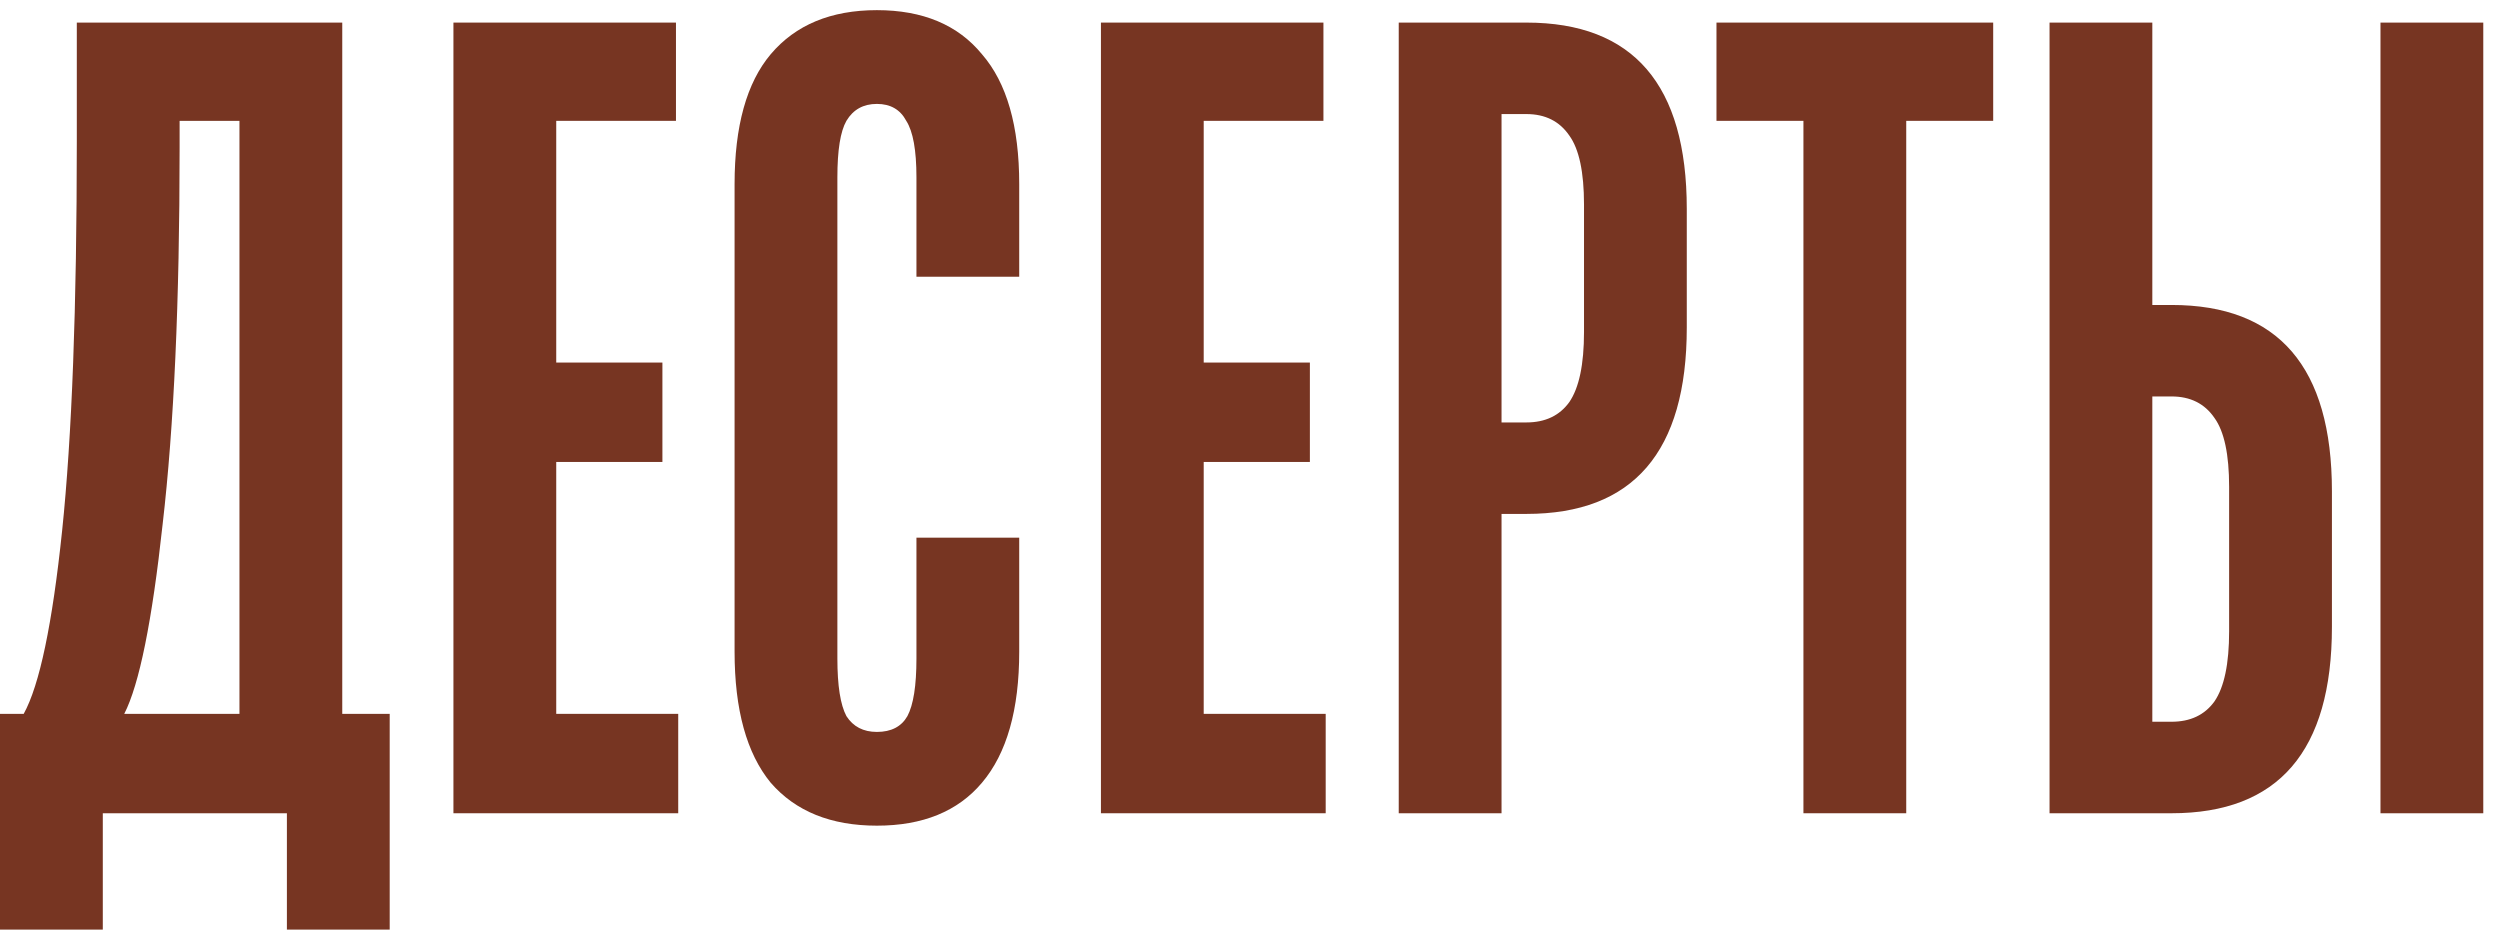
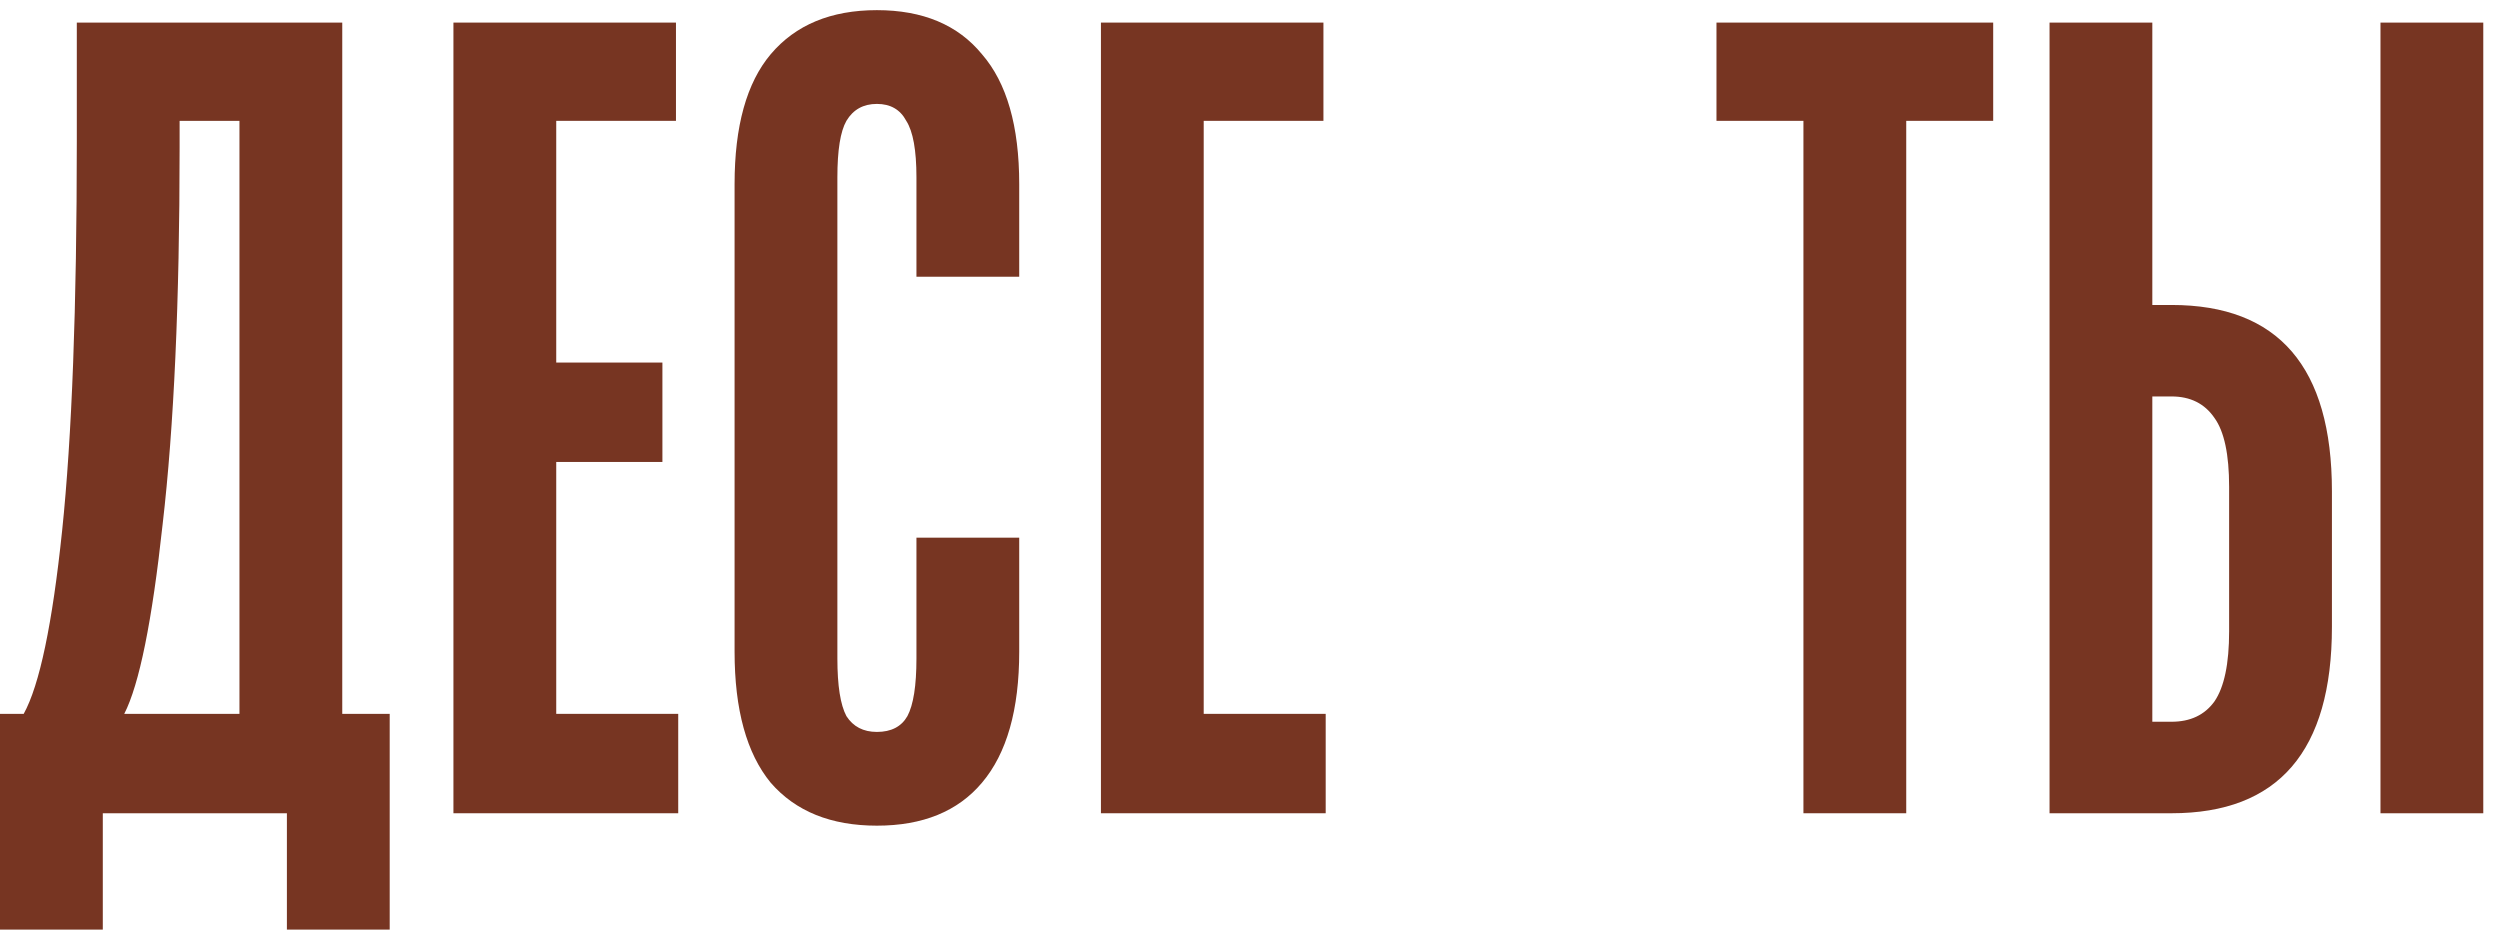
<svg xmlns="http://www.w3.org/2000/svg" width="83" height="31" viewBox="0 0 83 31" fill="none">
  <path d="M0 30.862V23.7H0.787C1.312 22.75 1.738 20.725 2.062 17.625C2.388 14.5 2.55 10.187 2.55 4.687V0.75H11.363V23.7H12.938V30.862H9.525V27H3.413V30.862H0ZM7.95 23.7V4.012H5.963V4.912C5.963 10.012 5.775 14.175 5.4 17.4C5.05 20.625 4.625 22.725 4.125 23.7H7.95Z" fill="#773522" />
  <path d="M22.517 27H15.054V0.75H22.442V4.012H18.467V12.037H21.992V15.337H18.467V23.7H22.517V27Z" fill="#773522" />
  <path d="M29.113 27.412C27.588 27.412 26.413 26.937 25.588 25.987C24.788 25.012 24.388 23.562 24.388 21.637V6.112C24.388 4.187 24.788 2.75 25.588 1.8C26.413 0.825 27.588 0.337 29.113 0.337C30.638 0.337 31.801 0.825 32.601 1.8C33.426 2.75 33.838 4.187 33.838 6.112V9.187H30.426V5.887C30.426 4.987 30.313 4.362 30.088 4.012C29.888 3.637 29.563 3.45 29.113 3.45C28.663 3.45 28.326 3.637 28.101 4.012C27.901 4.362 27.801 4.987 27.801 5.887V21.862C27.801 22.762 27.901 23.4 28.101 23.775C28.326 24.125 28.663 24.3 29.113 24.3C29.588 24.3 29.926 24.125 30.126 23.775C30.326 23.4 30.426 22.762 30.426 21.862V17.85H33.838V21.637C33.838 23.562 33.426 25.012 32.601 25.987C31.801 26.937 30.638 27.412 29.113 27.412Z" fill="#773522" />
-   <path d="M44.013 27H36.551V0.75H43.938V4.012H39.963V12.037H43.488V15.337H39.963V23.7H44.013V27Z" fill="#773522" />
-   <path d="M46.438 27V0.75H50.676C54.226 0.75 56.001 2.812 56.001 6.937V10.875C56.001 15 54.226 17.062 50.676 17.062H49.851V27H46.438ZM50.676 14.025C51.301 14.025 51.776 13.8 52.101 13.35C52.426 12.875 52.589 12.1 52.589 11.025V6.787C52.589 5.712 52.426 4.95 52.101 4.5C51.776 4.025 51.301 3.787 50.676 3.787H49.851V14.025H50.676Z" fill="#773522" />
+   <path d="M44.013 27H36.551V0.75H43.938V4.012H39.963V12.037V15.337H39.963V23.7H44.013V27Z" fill="#773522" />
  <path d="M63.287 27H59.874V4.012H56.987V0.75H66.174V4.012H63.287V27Z" fill="#773522" />
  <path d="M68.045 27V0.75H71.457V10.125H72.095C75.645 10.125 77.42 12.187 77.42 16.312V20.812C77.42 24.937 75.645 27 72.095 27H68.045ZM82.445 27H79.032V0.75H82.445V27ZM72.095 23.962C72.72 23.962 73.195 23.737 73.52 23.287C73.845 22.812 74.007 22.037 74.007 20.962V16.162C74.007 15.087 73.845 14.325 73.52 13.875C73.195 13.4 72.72 13.162 72.095 13.162H71.457V23.962H72.095Z" fill="#773522" />
</svg>